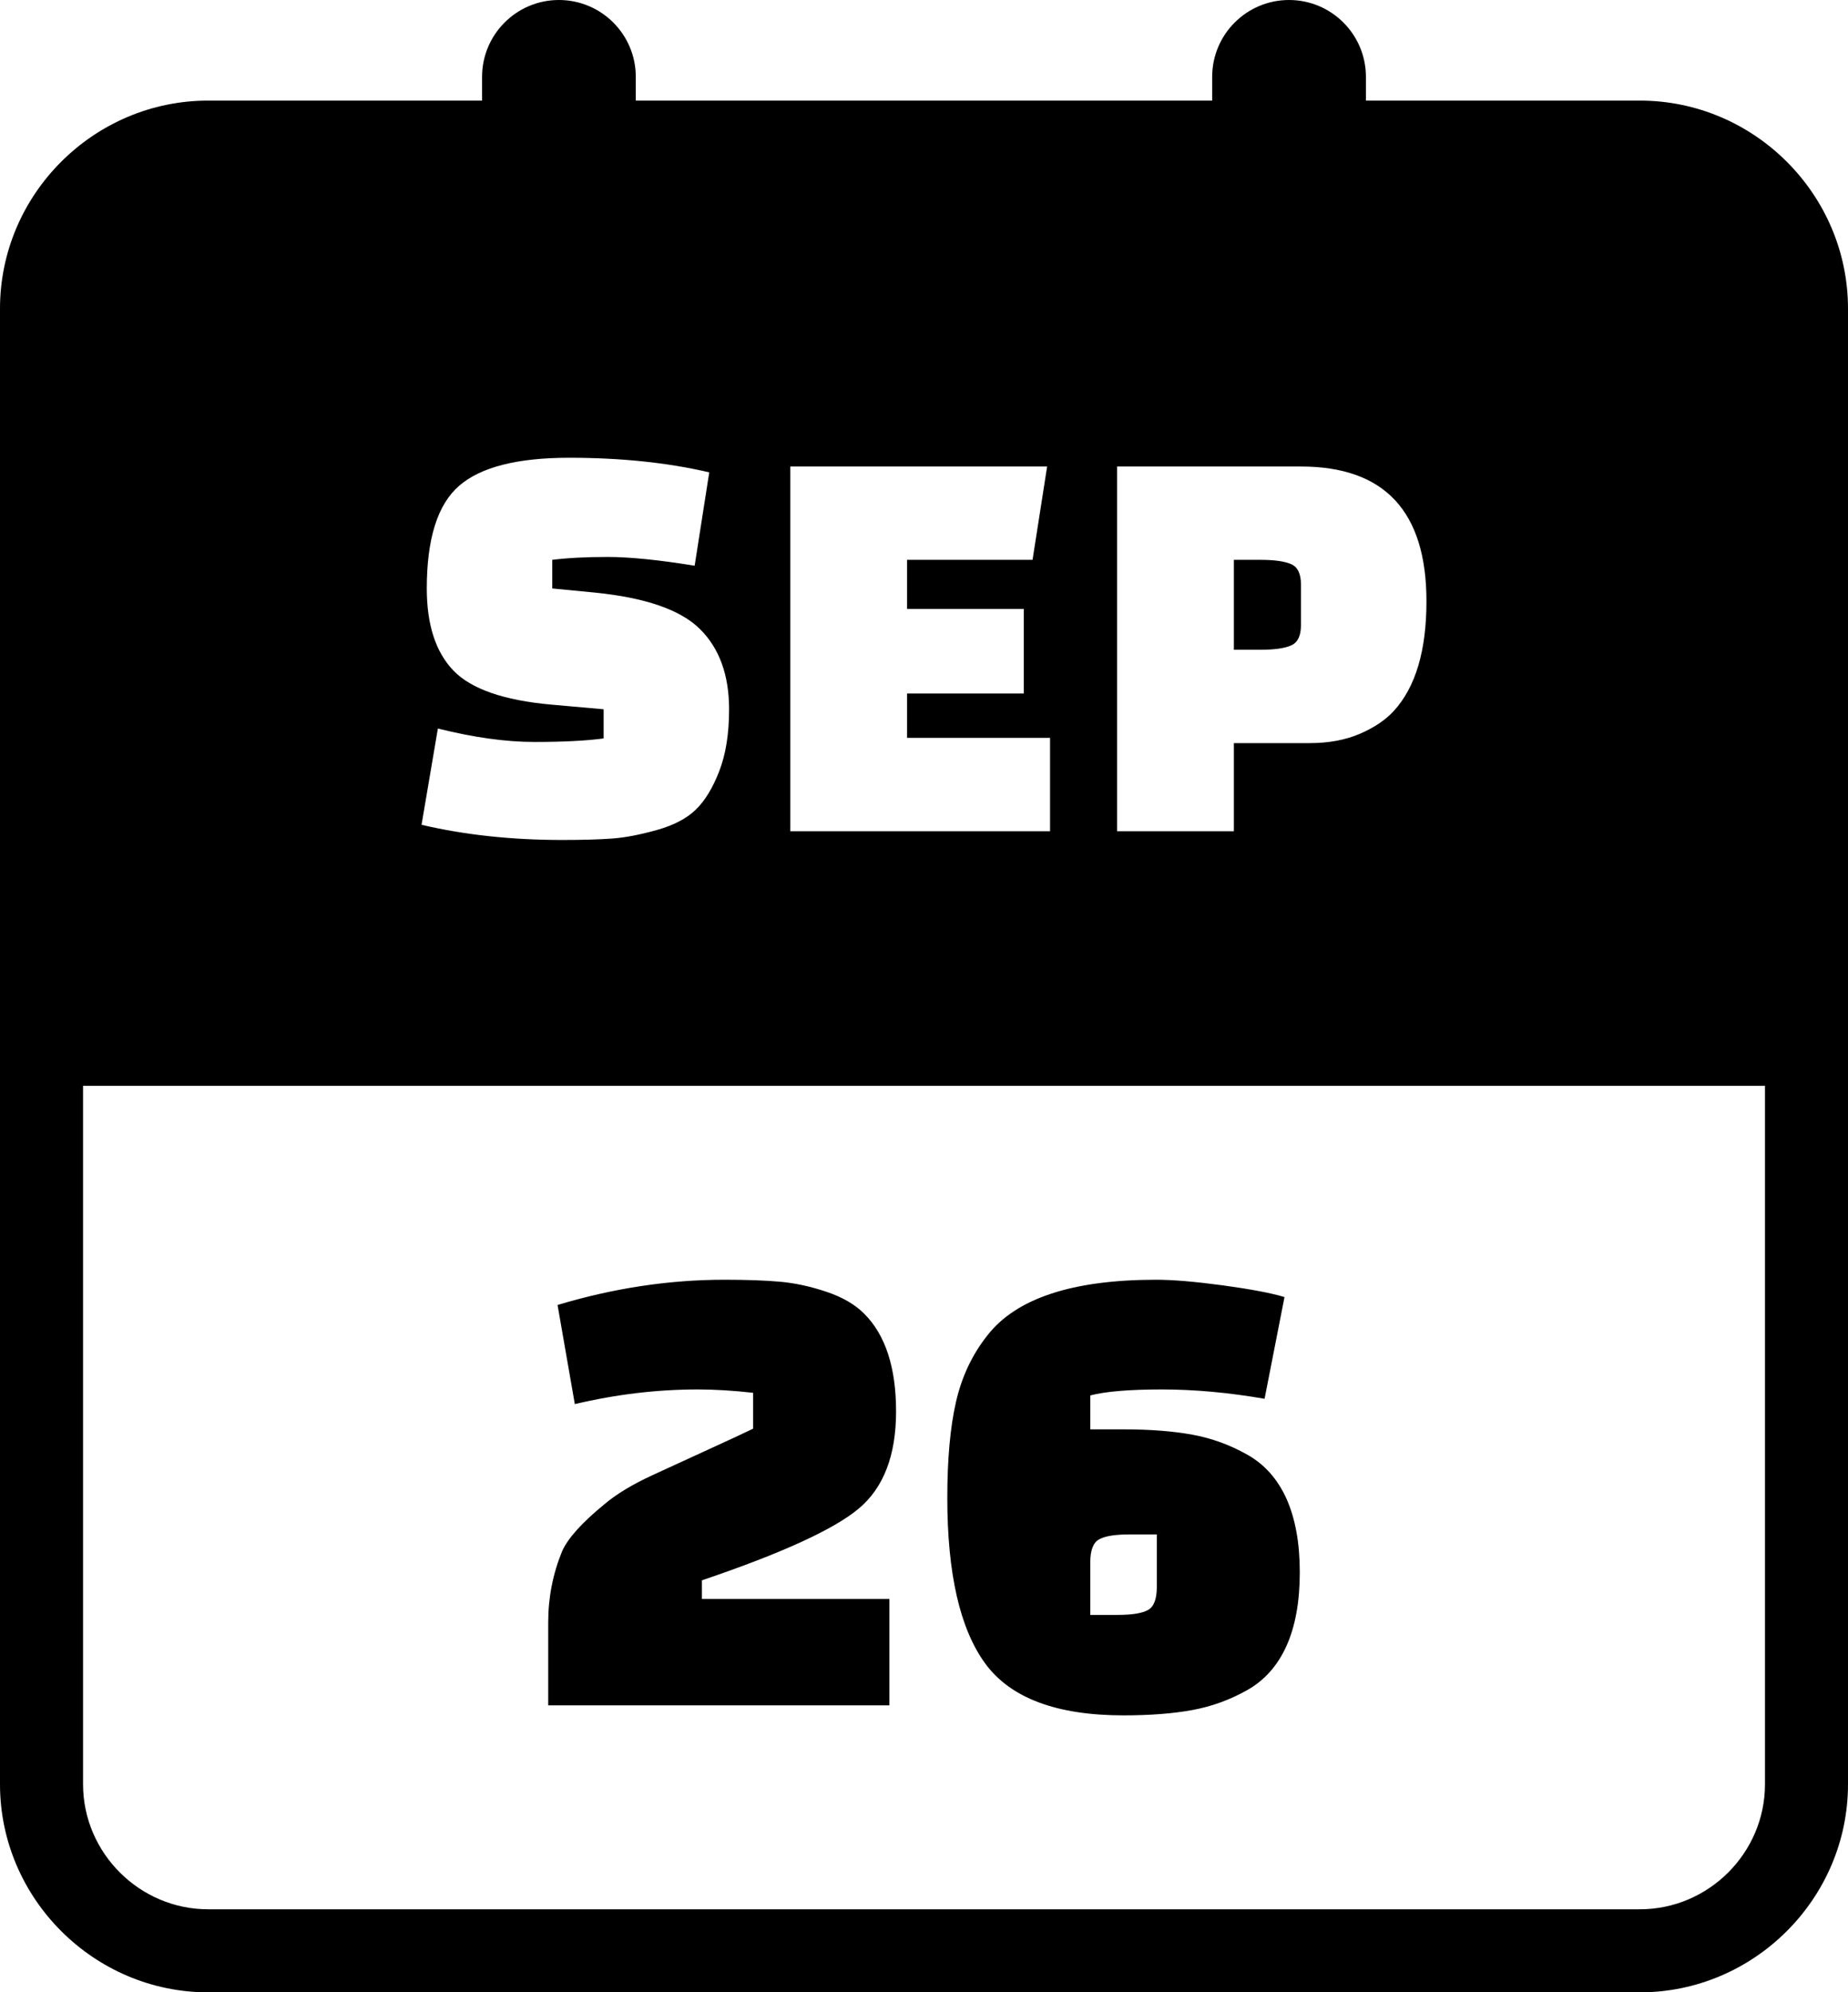
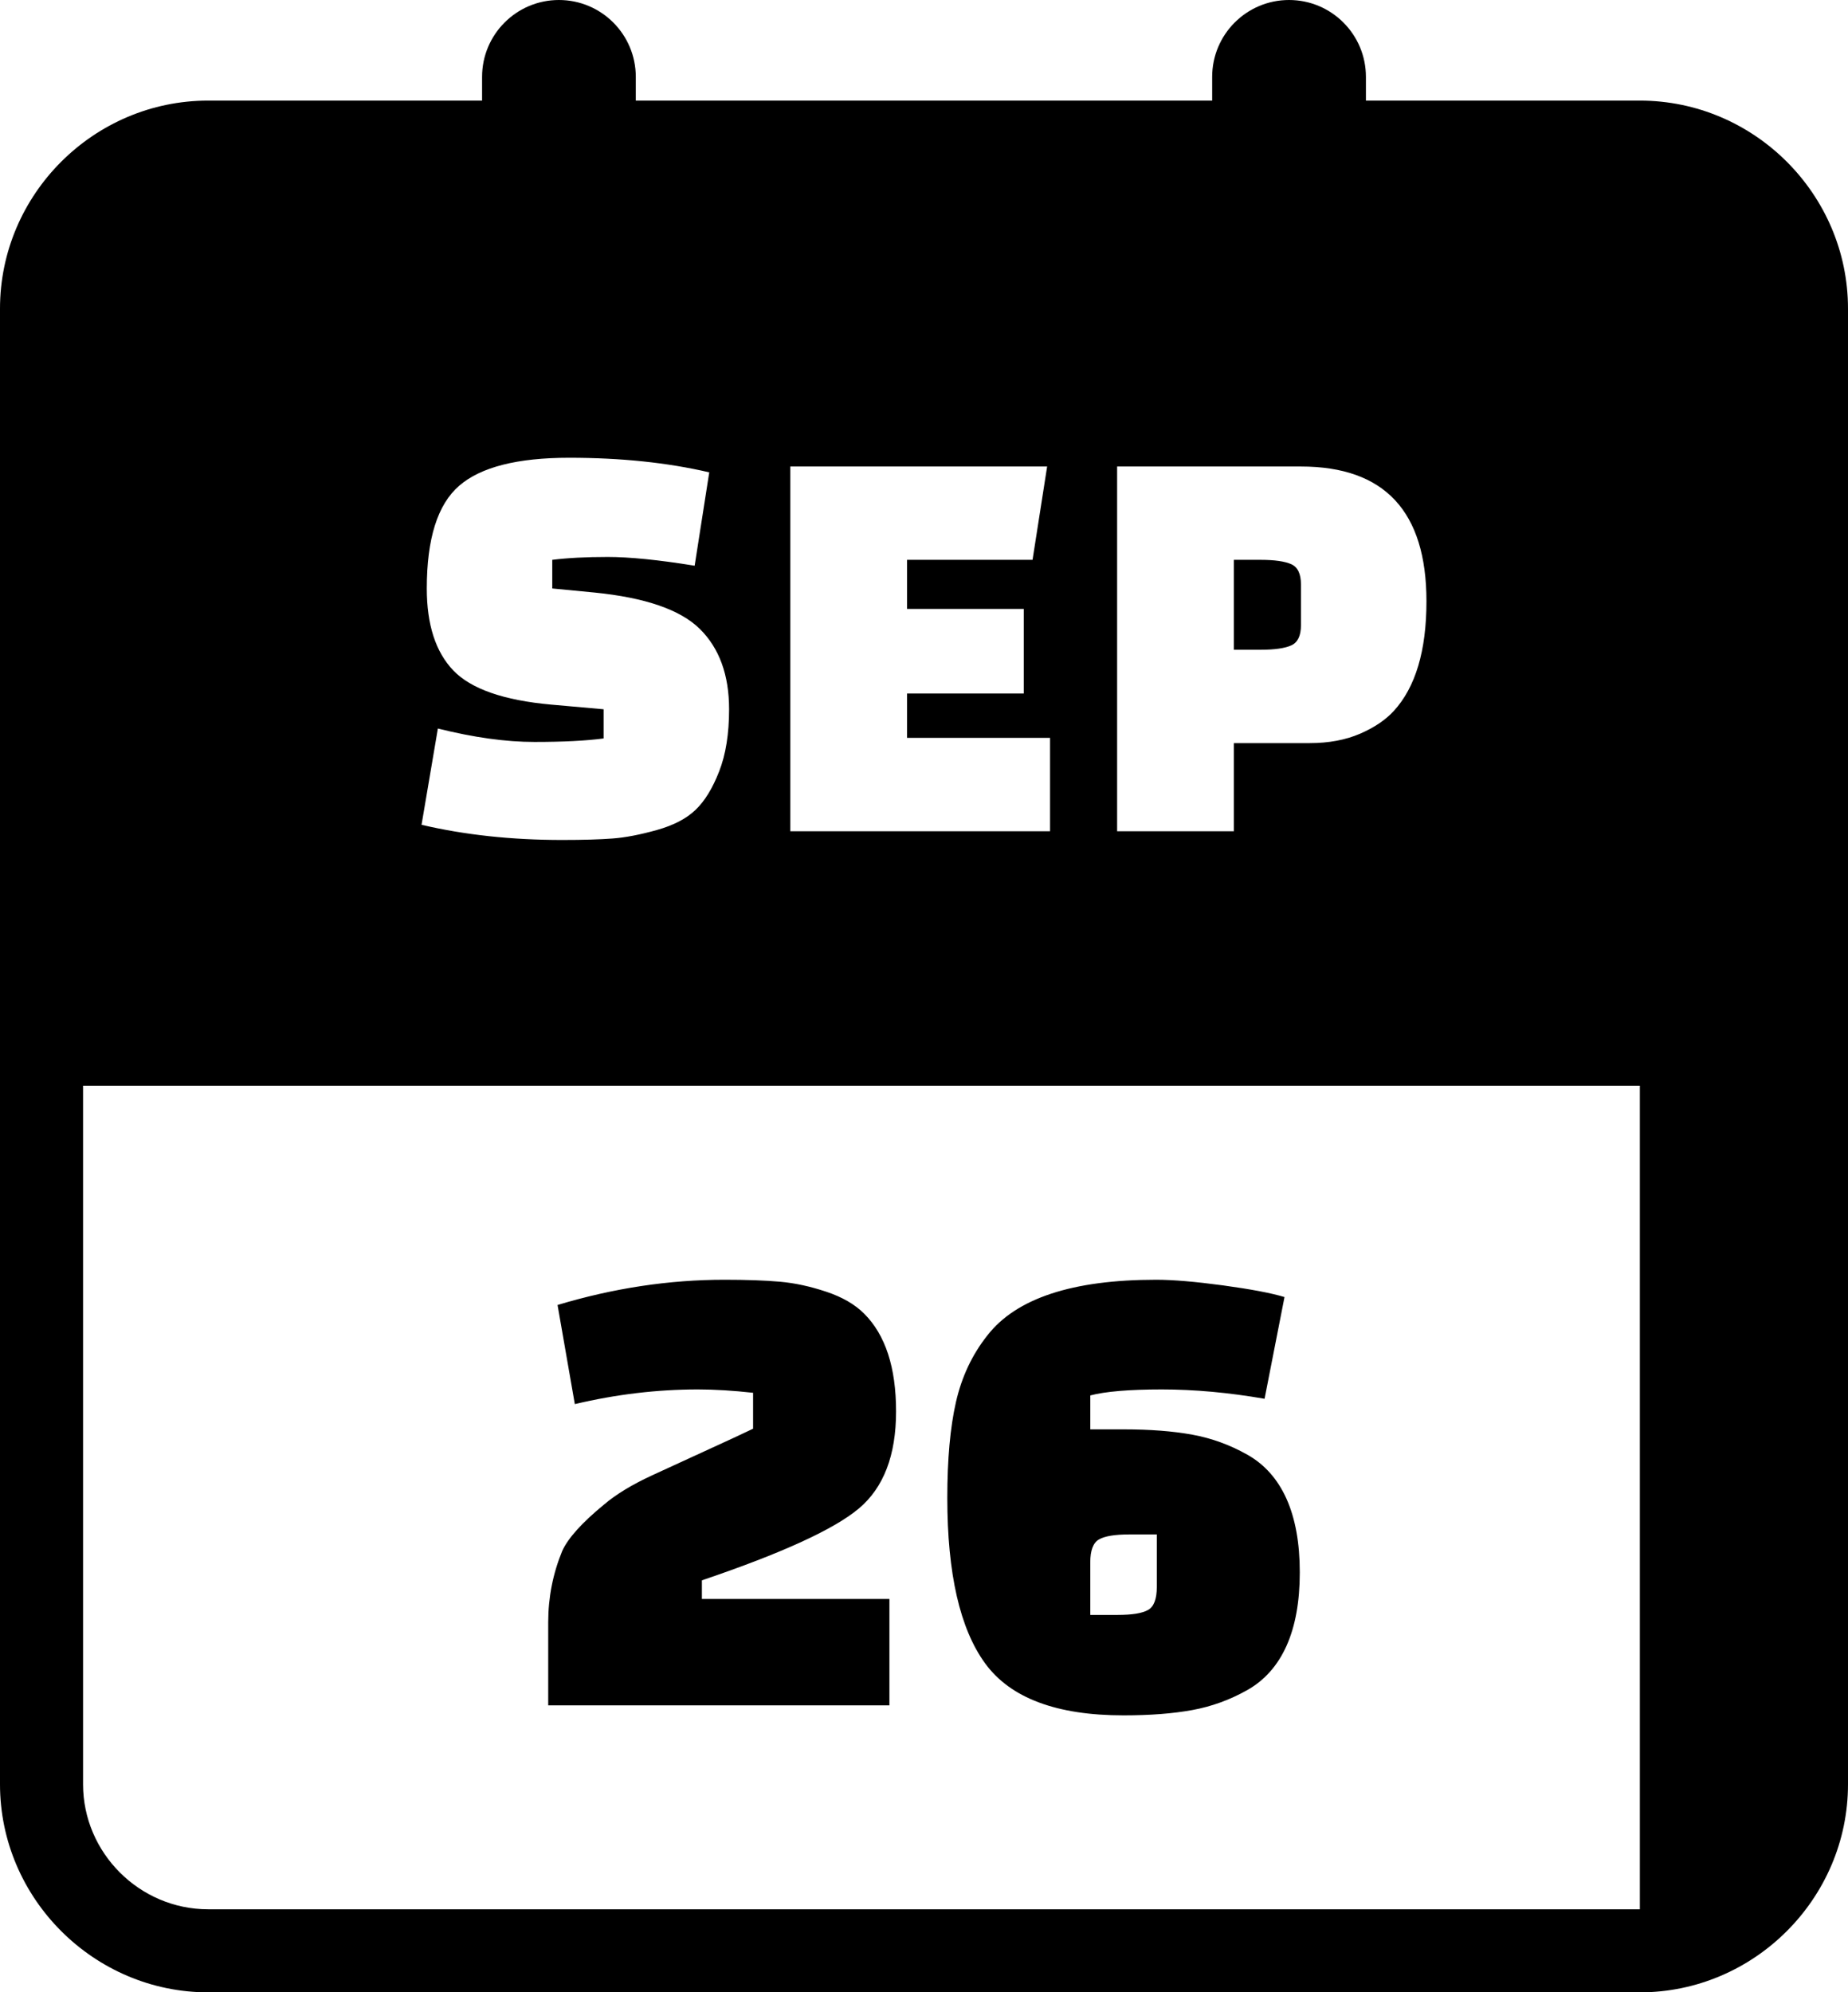
<svg xmlns="http://www.w3.org/2000/svg" shape-rendering="geometricPrecision" text-rendering="geometricPrecision" image-rendering="optimizeQuality" fill-rule="evenodd" clip-rule="evenodd" viewBox="0 0 475 512.14">
-   <path d="M53.5 25.86h70.41v-6.1C123.91 8.85 132.76 0 143.66 0c10.91 0 19.76 8.85 19.76 19.76v6.1h148.15v-6.1C311.57 8.85 320.42 0 331.33 0c10.9 0 19.76 8.85 19.76 19.76v6.1h70.41c29.39 0 53.5 24.09 53.5 53.48v379.32c0 29.36-24.13 53.48-53.5 53.48h-368c-29.35 0-53.5-24.12-53.5-53.48V79.34c0-29.4 24.12-53.48 53.5-53.48zm94.25 335.07l-4.44-25.48c14.36-4.32 28.66-6.49 42.91-6.49 5.69 0 10.45.17 14.27.51 3.82.34 7.78 1.2 11.88 2.57 4.11 1.37 7.35 3.24 9.75 5.64 5.47 5.47 8.2 13.84 8.2 25.13 0 11.28-3.19 19.6-9.57 24.96-6.38 5.36-19.83 11.51-40.34 18.46v4.79h48.2v27.35h-87.7V417c0-6.38 1.2-12.48 3.59-18.29 1.48-3.3 5.08-7.3 10.77-11.97 3.08-2.62 7.21-5.13 12.39-7.52 5.19-2.39 10.09-4.65 14.71-6.76 4.62-2.1 8.35-3.84 11.2-5.21v-9.23c-5.14-.57-9.87-.86-14.19-.86-10.49 0-21.03 1.26-31.63 3.77zm149.59 47.01v-13.51h-7.01c-3.76 0-6.38.43-7.86 1.29-1.49.85-2.23 2.82-2.23 5.89v13.51h7.01c3.76 0 6.38-.43 7.87-1.29 1.47-.84 2.22-2.81 2.22-5.89zm33.34-22.66c2.27 5.08 3.41 11.38 3.41 18.9 0 7.52-1.14 13.82-3.41 18.89-2.28 5.07-5.64 8.86-10.09 11.37s-9.14 4.22-14.11 5.13c-4.95.91-10.85 1.37-17.69 1.37-17.21 0-29.06-4.45-35.56-13.34-6.49-8.89-9.74-23.08-9.74-42.57 0-9.91.74-18.12 2.22-24.62 1.48-6.49 4.16-12.19 8.04-17.09 7.4-9.57 21.88-14.36 43.42-14.36 4.33 0 10.06.49 17.18 1.45 7.12.97 12.39 1.97 15.81 3l-5.12 26.15c-9.24-1.6-18.05-2.4-26.42-2.4-8.37 0-14.5.52-18.38 1.54v8.72h8.55c6.84 0 12.74.46 17.69 1.37 4.97.91 9.66 2.62 14.11 5.13 4.45 2.5 7.81 6.29 10.09 11.36zM108.35 212.02l4.2-24.75c9.2 2.3 17.47 3.45 24.82 3.45 7.35 0 13.28-.3 17.78-.9v-7.5l-13.5-1.2c-12.2-1.1-20.58-4.03-25.13-8.77-4.55-4.76-6.82-11.78-6.82-21.08 0-12.8 2.77-21.6 8.33-26.41 5.54-4.8 14.97-7.19 28.27-7.19 13.3 0 25.3 1.25 36 3.75l-3.75 24c-9.3-1.51-16.75-2.25-22.35-2.25-5.6 0-10.35.25-14.25.74v7.36l10.8 1.04c13.1 1.3 22.15 4.43 27.15 9.38 5 4.95 7.5 11.83 7.5 20.63 0 6.3-.85 11.62-2.55 15.97-1.7 4.36-3.72 7.65-6.08 9.9-2.35 2.25-5.67 3.98-9.97 5.18-4.3 1.2-8.08 1.93-11.33 2.17-3.25.25-7.57.38-12.97.38-13 0-25.05-1.3-36.15-3.9zm154.79-33.75h-29.99v11.4h36.75v24h-66.76v-93.75h66.01l-3.75 23.99h-32.25v12.61h29.99v21.75zm73.51 12.75h-19.5v22.65h-30.01v-93.75h47.25c21.5 0 32.26 11.55 32.26 34.64 0 12.71-2.81 22.11-8.41 28.21-2.1 2.29-4.99 4.25-8.69 5.85-3.71 1.59-8.01 2.4-12.9 2.4zm-19.5-47.11v23.11h6.9c3.6 0 6.22-.38 7.87-1.13 1.65-.75 2.47-2.47 2.47-5.17v-10.5c0-2.7-.82-4.43-2.47-5.18-1.65-.74-4.27-1.13-7.87-1.13h-6.9zM53.5 490.79h368c17.65 0 32.16-14.48 32.16-32.13V279.11H21.35v179.55c0 17.63 14.52 32.13 32.15 32.13z" />
+   <path d="M53.5 25.86h70.41v-6.1C123.91 8.85 132.76 0 143.66 0c10.91 0 19.76 8.85 19.76 19.76v6.1h148.15v-6.1C311.57 8.85 320.42 0 331.33 0c10.9 0 19.76 8.85 19.76 19.76v6.1h70.41c29.39 0 53.5 24.09 53.5 53.48v379.32c0 29.36-24.13 53.48-53.5 53.48h-368c-29.35 0-53.5-24.12-53.5-53.48V79.34c0-29.4 24.12-53.48 53.5-53.48zm94.25 335.07l-4.44-25.48c14.36-4.32 28.66-6.49 42.91-6.49 5.69 0 10.45.17 14.27.51 3.82.34 7.78 1.2 11.88 2.57 4.11 1.37 7.35 3.24 9.75 5.64 5.47 5.47 8.2 13.84 8.2 25.13 0 11.28-3.19 19.6-9.57 24.96-6.38 5.36-19.83 11.51-40.34 18.46v4.79h48.2v27.35h-87.7V417c0-6.38 1.2-12.48 3.59-18.29 1.48-3.3 5.08-7.3 10.77-11.97 3.08-2.62 7.21-5.13 12.39-7.52 5.19-2.39 10.09-4.65 14.71-6.76 4.62-2.1 8.35-3.84 11.2-5.21v-9.23c-5.14-.57-9.87-.86-14.19-.86-10.49 0-21.03 1.26-31.63 3.77zm149.59 47.01v-13.51h-7.01c-3.76 0-6.38.43-7.86 1.29-1.49.85-2.23 2.82-2.23 5.89v13.51h7.01c3.76 0 6.38-.43 7.87-1.29 1.47-.84 2.22-2.81 2.22-5.89zm33.34-22.66c2.27 5.08 3.41 11.38 3.41 18.9 0 7.52-1.14 13.82-3.41 18.89-2.28 5.07-5.64 8.86-10.09 11.37s-9.14 4.22-14.11 5.13c-4.95.91-10.85 1.37-17.69 1.37-17.21 0-29.06-4.45-35.56-13.34-6.49-8.89-9.74-23.08-9.74-42.57 0-9.91.74-18.12 2.22-24.62 1.48-6.49 4.16-12.19 8.04-17.09 7.4-9.57 21.88-14.36 43.42-14.36 4.33 0 10.06.49 17.18 1.45 7.12.97 12.39 1.97 15.81 3l-5.12 26.15c-9.24-1.6-18.05-2.4-26.42-2.4-8.37 0-14.5.52-18.38 1.54v8.72h8.55c6.84 0 12.74.46 17.69 1.37 4.97.91 9.66 2.62 14.11 5.13 4.45 2.5 7.81 6.29 10.09 11.36zM108.35 212.02l4.2-24.75c9.2 2.3 17.47 3.45 24.82 3.45 7.35 0 13.28-.3 17.78-.9v-7.5l-13.5-1.2c-12.2-1.1-20.58-4.03-25.13-8.77-4.55-4.76-6.82-11.78-6.82-21.08 0-12.8 2.77-21.6 8.33-26.41 5.54-4.8 14.97-7.19 28.27-7.19 13.3 0 25.3 1.25 36 3.75l-3.75 24c-9.3-1.51-16.75-2.25-22.35-2.25-5.6 0-10.35.25-14.25.74v7.36l10.8 1.04c13.1 1.3 22.15 4.43 27.15 9.38 5 4.95 7.5 11.83 7.5 20.63 0 6.3-.85 11.62-2.55 15.97-1.7 4.36-3.72 7.65-6.08 9.9-2.35 2.25-5.67 3.98-9.97 5.18-4.3 1.2-8.08 1.93-11.33 2.17-3.25.25-7.57.38-12.97.38-13 0-25.05-1.3-36.15-3.9zm154.79-33.75h-29.99v11.4h36.75v24h-66.76v-93.75h66.01l-3.75 23.99h-32.25v12.61h29.99v21.75zm73.51 12.75h-19.5v22.65h-30.01v-93.75h47.25c21.5 0 32.26 11.55 32.26 34.64 0 12.71-2.81 22.11-8.41 28.21-2.1 2.29-4.99 4.25-8.69 5.85-3.71 1.59-8.01 2.4-12.9 2.4zm-19.5-47.11v23.11h6.9c3.6 0 6.22-.38 7.87-1.13 1.65-.75 2.47-2.47 2.47-5.17v-10.5c0-2.7-.82-4.43-2.47-5.18-1.65-.74-4.27-1.13-7.87-1.13h-6.9zM53.5 490.79h368V279.11H21.35v179.55c0 17.63 14.52 32.13 32.15 32.13z" />
</svg>